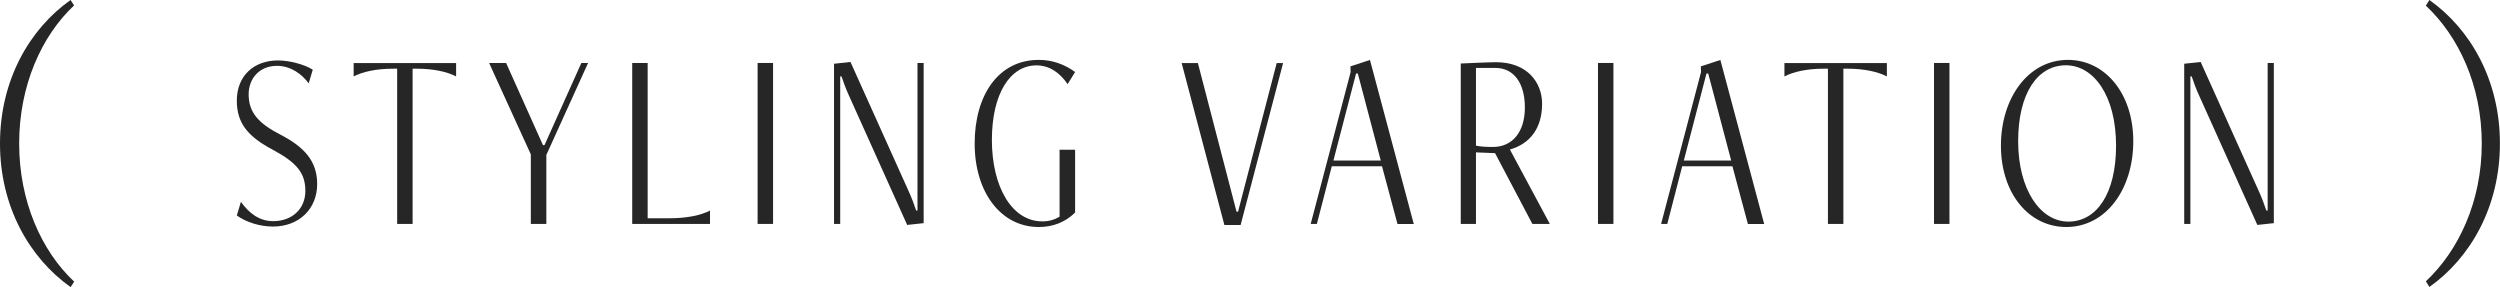
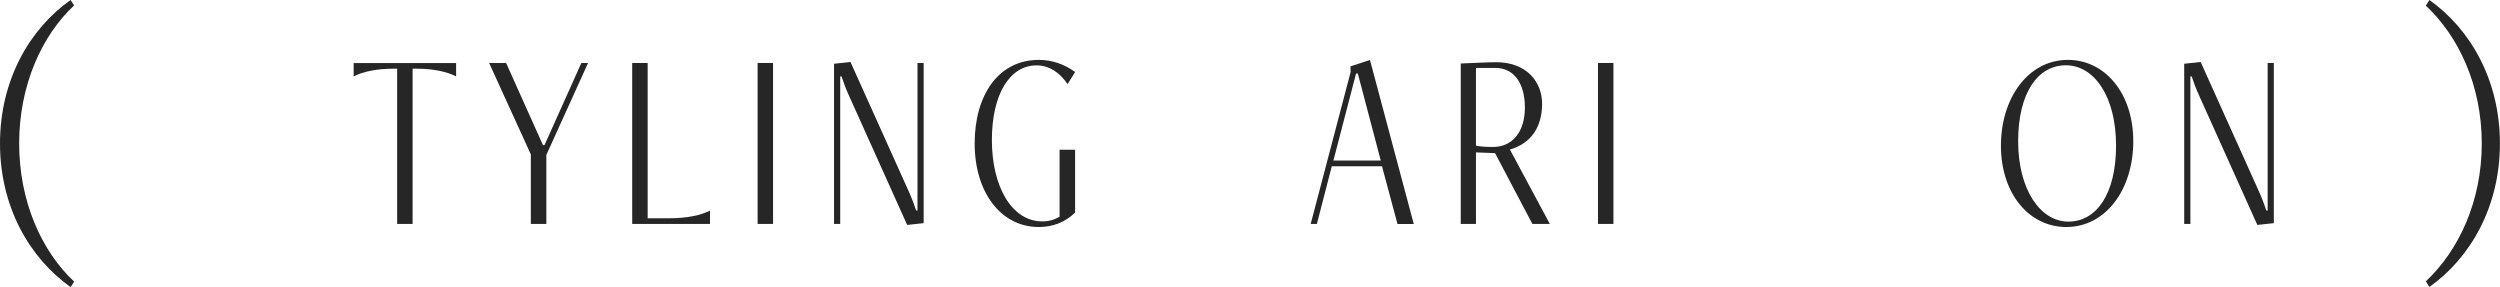
<svg xmlns="http://www.w3.org/2000/svg" height="37.15" viewBox="0 0 323.55 37.15" width="323.55">
  <g fill="#262626">
    <path d="m9.13 37.15c-5.3-3.76-9.13-10.37-9.13-18.58s3.83-14.82 9.13-18.57l.46.7c-4.21 3.94-7.11 10.37-7.11 17.87s2.9 13.93 7.12 17.88l-.46.7z" />
-     <path d="m31.18 26.12c1.07 1.5 2.4 2.5 4.17 2.5 2.5 0 4.17-1.63 4.17-3.9s-1.03-3.63-4.2-5.33c-3.2-1.7-4.67-3.4-4.67-6.37 0-3.23 2.23-5.2 5.33-5.2 1.47 0 3.47.53 4.5 1.2l-.53 1.77c-.87-1.2-2.33-2.27-4.1-2.27-2.27 0-3.67 1.63-3.67 3.7 0 2.37 1.33 3.77 4.1 5.2 3.1 1.6 4.77 3.43 4.77 6.4 0 3.2-2.33 5.5-5.73 5.5-1.7 0-3.47-.57-4.67-1.43z" />
    <path d="m51.4 28.98v-20.09h-.5c-2.23 0-3.97.4-5.13 1v-1.73h13.26v1.73c-1.17-.6-2.9-1-5.13-1h-.5v20.09z" />
    <path d="m68.7 28.98v-9l-5.4-11.83h2.2l4.77 10.63h.2l4.77-10.63h.87l-5.4 11.9v8.93h-2z" />
    <path d="m81.82 28.98v-20.83h2v20.1h2.7c2.47 0 4.2-.4 5.37-1v1.73h-10.06z" />
    <path d="m98.05 28.98v-20.83h2v20.83z" />
    <path d="m117.41 29.12-7.53-16.73c-.4-.87-.73-1.77-.97-2.5h-.17v19.09h-.8v-20.73l2.13-.23 7.53 16.73c.4.87.73 1.77.97 2.5h.17v-19.1h.8v20.73l-2.13.23z" />
    <path d="m137.14 19.38h2v8.13c-1.3 1.27-2.9 1.87-4.7 1.87-4.93 0-8.3-4.53-8.3-10.8s3.07-10.83 8.3-10.83c1.8 0 3.37.6 4.7 1.57l-.97 1.57c-1.03-1.53-2.4-2.43-4.03-2.43-3.43 0-5.77 3.7-5.77 9.66s2.53 10.53 6.53 10.53c.83 0 1.53-.2 2.23-.6v-8.67z" />
-     <path d="m158.46 29.12-5.53-20.96h2.1l5 19.23h.2l5-19.23h.83l-5.5 20.96z" />
    <path d="m180.86 28.98-2-7.46h-6.5l-1.93 7.46h-.8l5.17-19.66-.03-.73 2.53-.83 5.67 21.23h-2.1zm-5.13-19.46h-.23l-2.93 11.26h6.13z" />
    <path d="m198.32 28.98-4.83-9.16-2.47-.1v9.26h-1.97v-20.76c.57-.03 3.7-.17 4.57-.17 4.07 0 5.96 2.67 5.96 5.37 0 3.1-1.5 5.17-4.17 5.93l5.17 9.63h-2.27zm-7.3-20.19v10.06c.57.13 1.37.17 2.2.17 2.5 0 4.13-1.93 4.13-5.1s-1.43-5.13-3.83-5.13z" />
    <path d="m206.81 28.98v-20.83h2v20.83z" />
-     <path d="m226.21 28.98-2-7.46h-6.5l-1.93 7.46h-.8l5.17-19.66-.03-.73 2.53-.83 5.67 21.23h-2.1zm-5.13-19.46h-.23l-2.93 11.26h6.13z" />
-     <path d="m236.57 28.98v-20.09h-.5c-2.23 0-3.97.4-5.13 1v-1.73h13.26v1.73c-1.17-.6-2.9-1-5.13-1h-.5v20.09z" />
-     <path d="m250.3 28.98v-20.83h2v20.83z" />
    <path d="m258.96 18.85c0-6.16 3.53-11.1 8.67-11.1 4.8 0 8.46 4.33 8.46 10.53s-3.53 11.1-8.67 11.1c-4.83 0-8.46-4.33-8.46-10.53zm14.9 0c0-6.43-2.87-10.4-6.5-10.4s-6.17 3.57-6.17 9.83 2.87 10.4 6.5 10.4 6.17-3.57 6.17-9.83z" />
    <path d="m292.15 29.12-7.53-16.73c-.4-.87-.73-1.77-.97-2.5h-.17v19.09h-.8v-20.73l2.13-.23 7.53 16.73c.4.87.73 1.77.97 2.5h.17v-19.1h.8v20.73l-2.13.23z" />
    <path d="m313.95 36.41c4.22-3.95 7.24-10.29 7.24-17.84s-3.02-13.89-7.24-17.84l.46-.73c5.3 3.75 9.13 10.37 9.13 18.57s-3.83 14.82-9.13 18.57l-.46-.74z" />
  </g>
</svg>